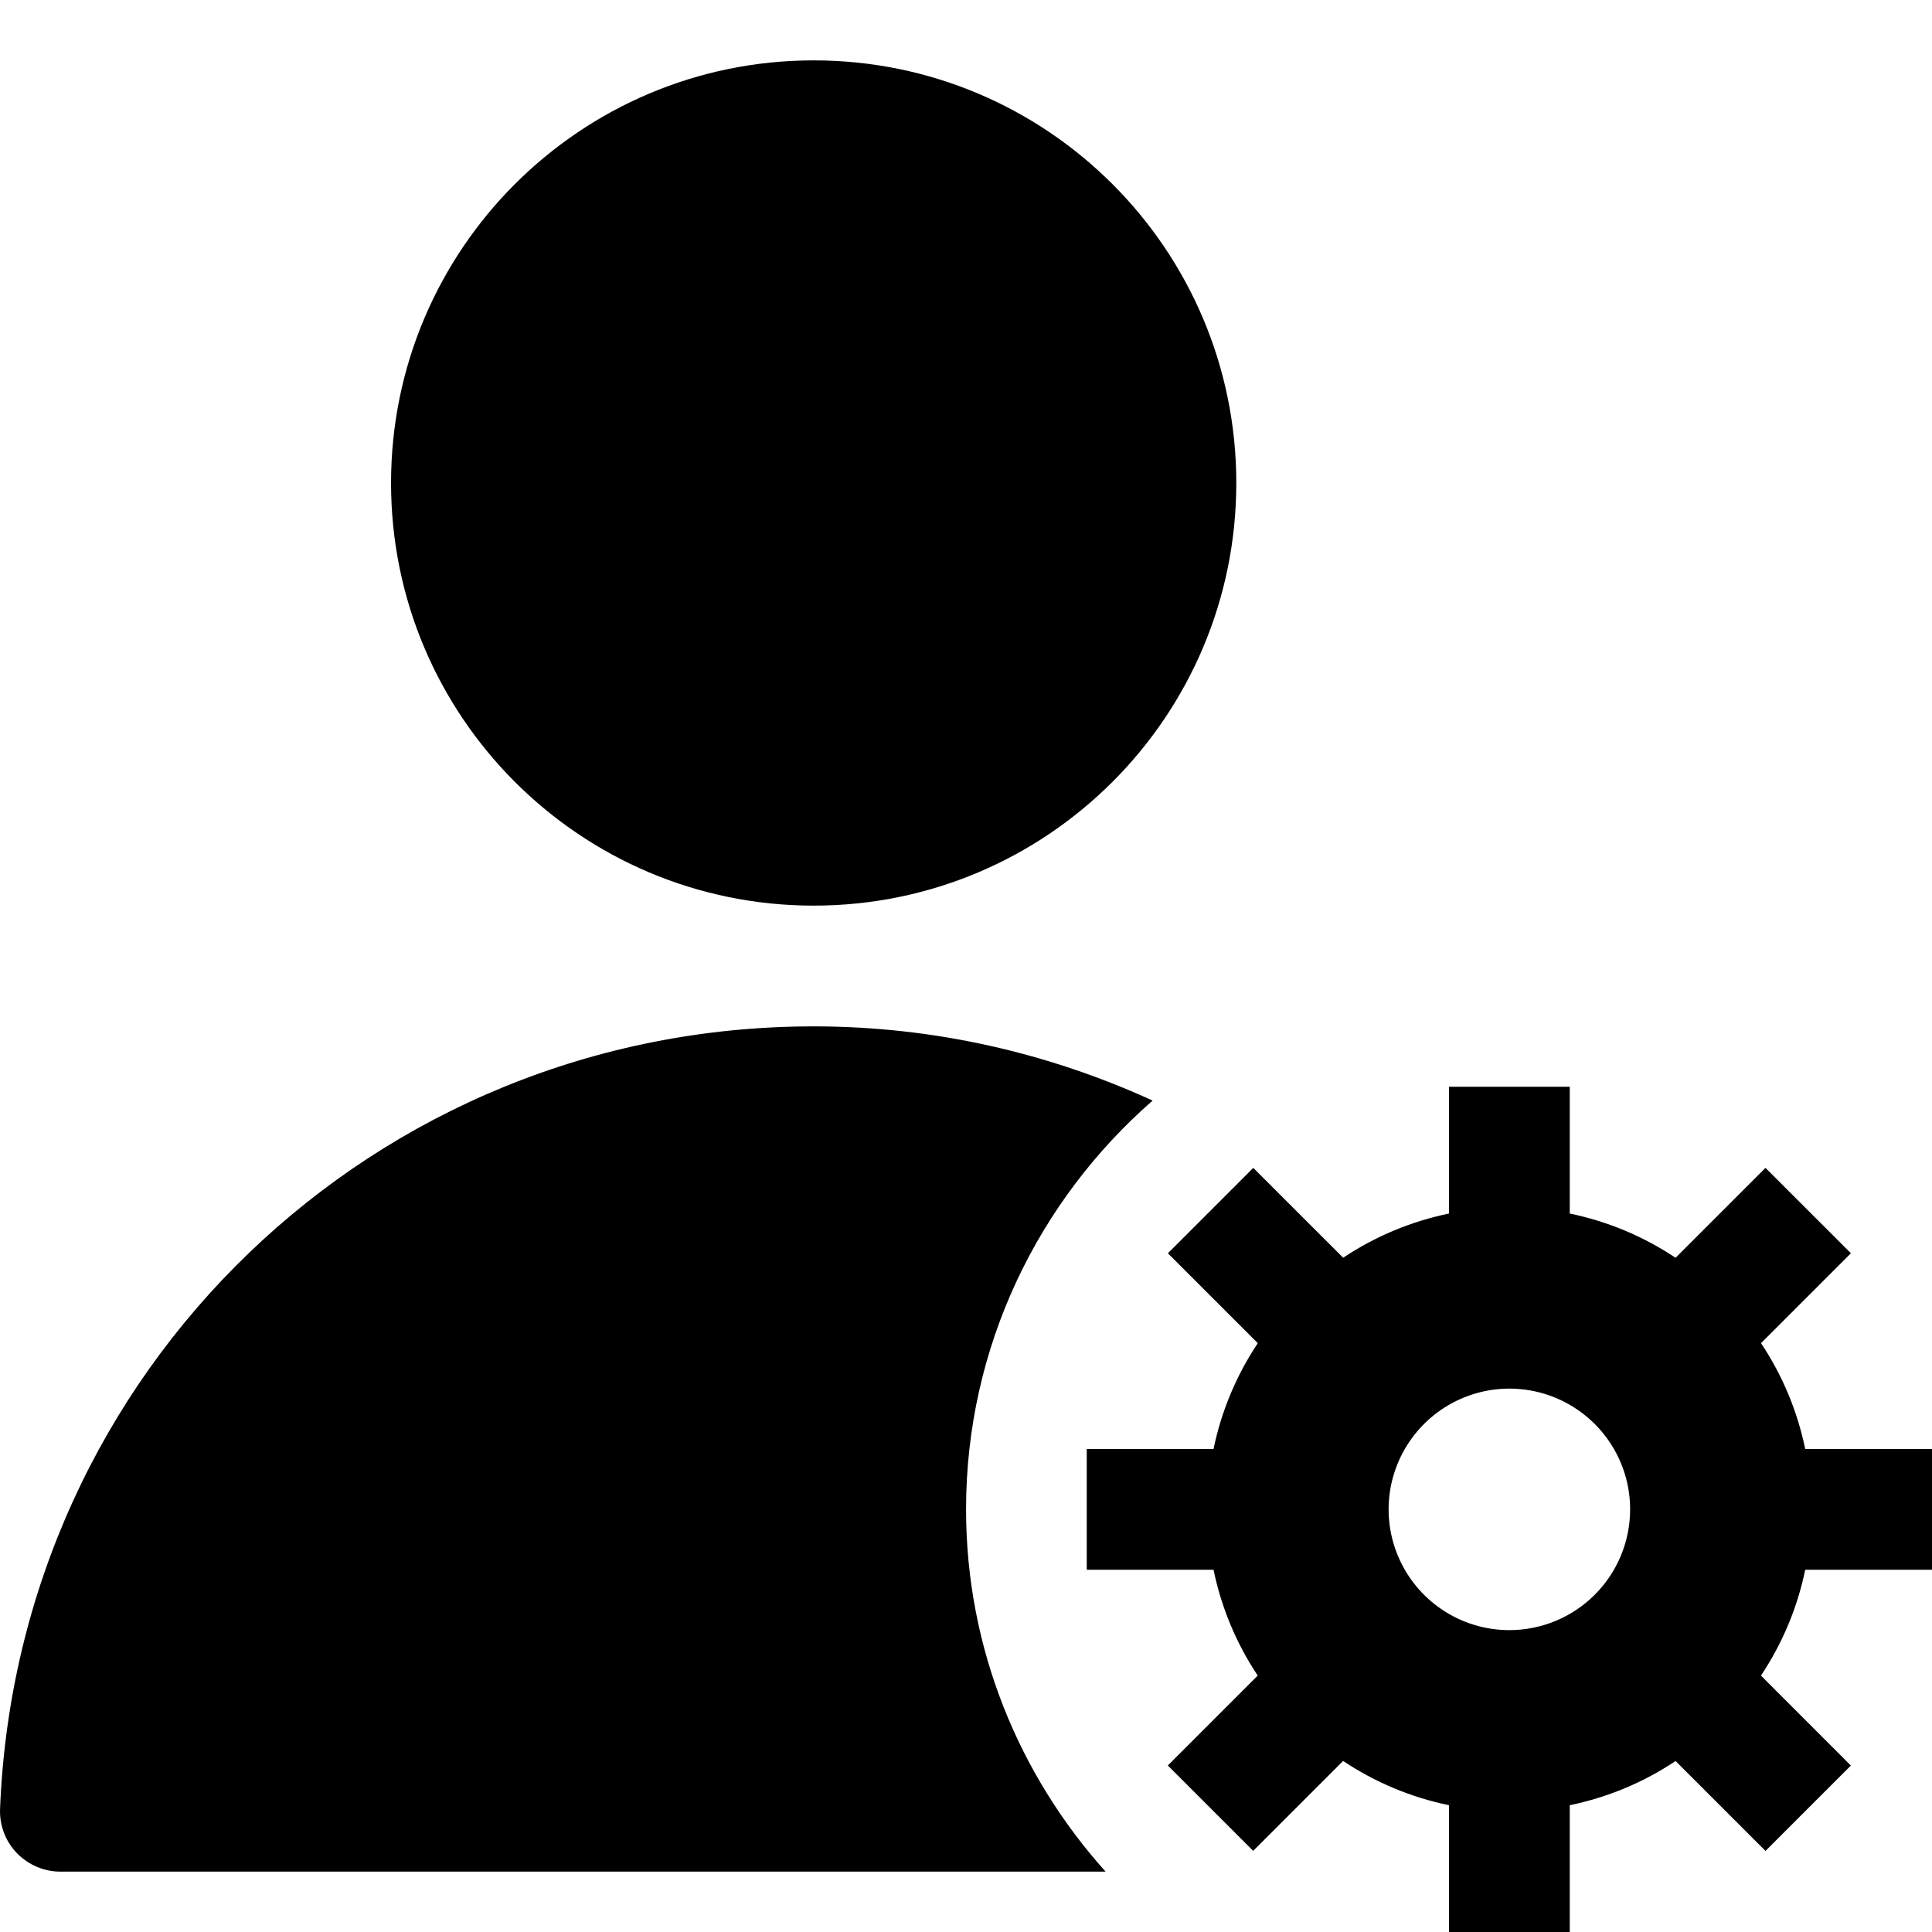
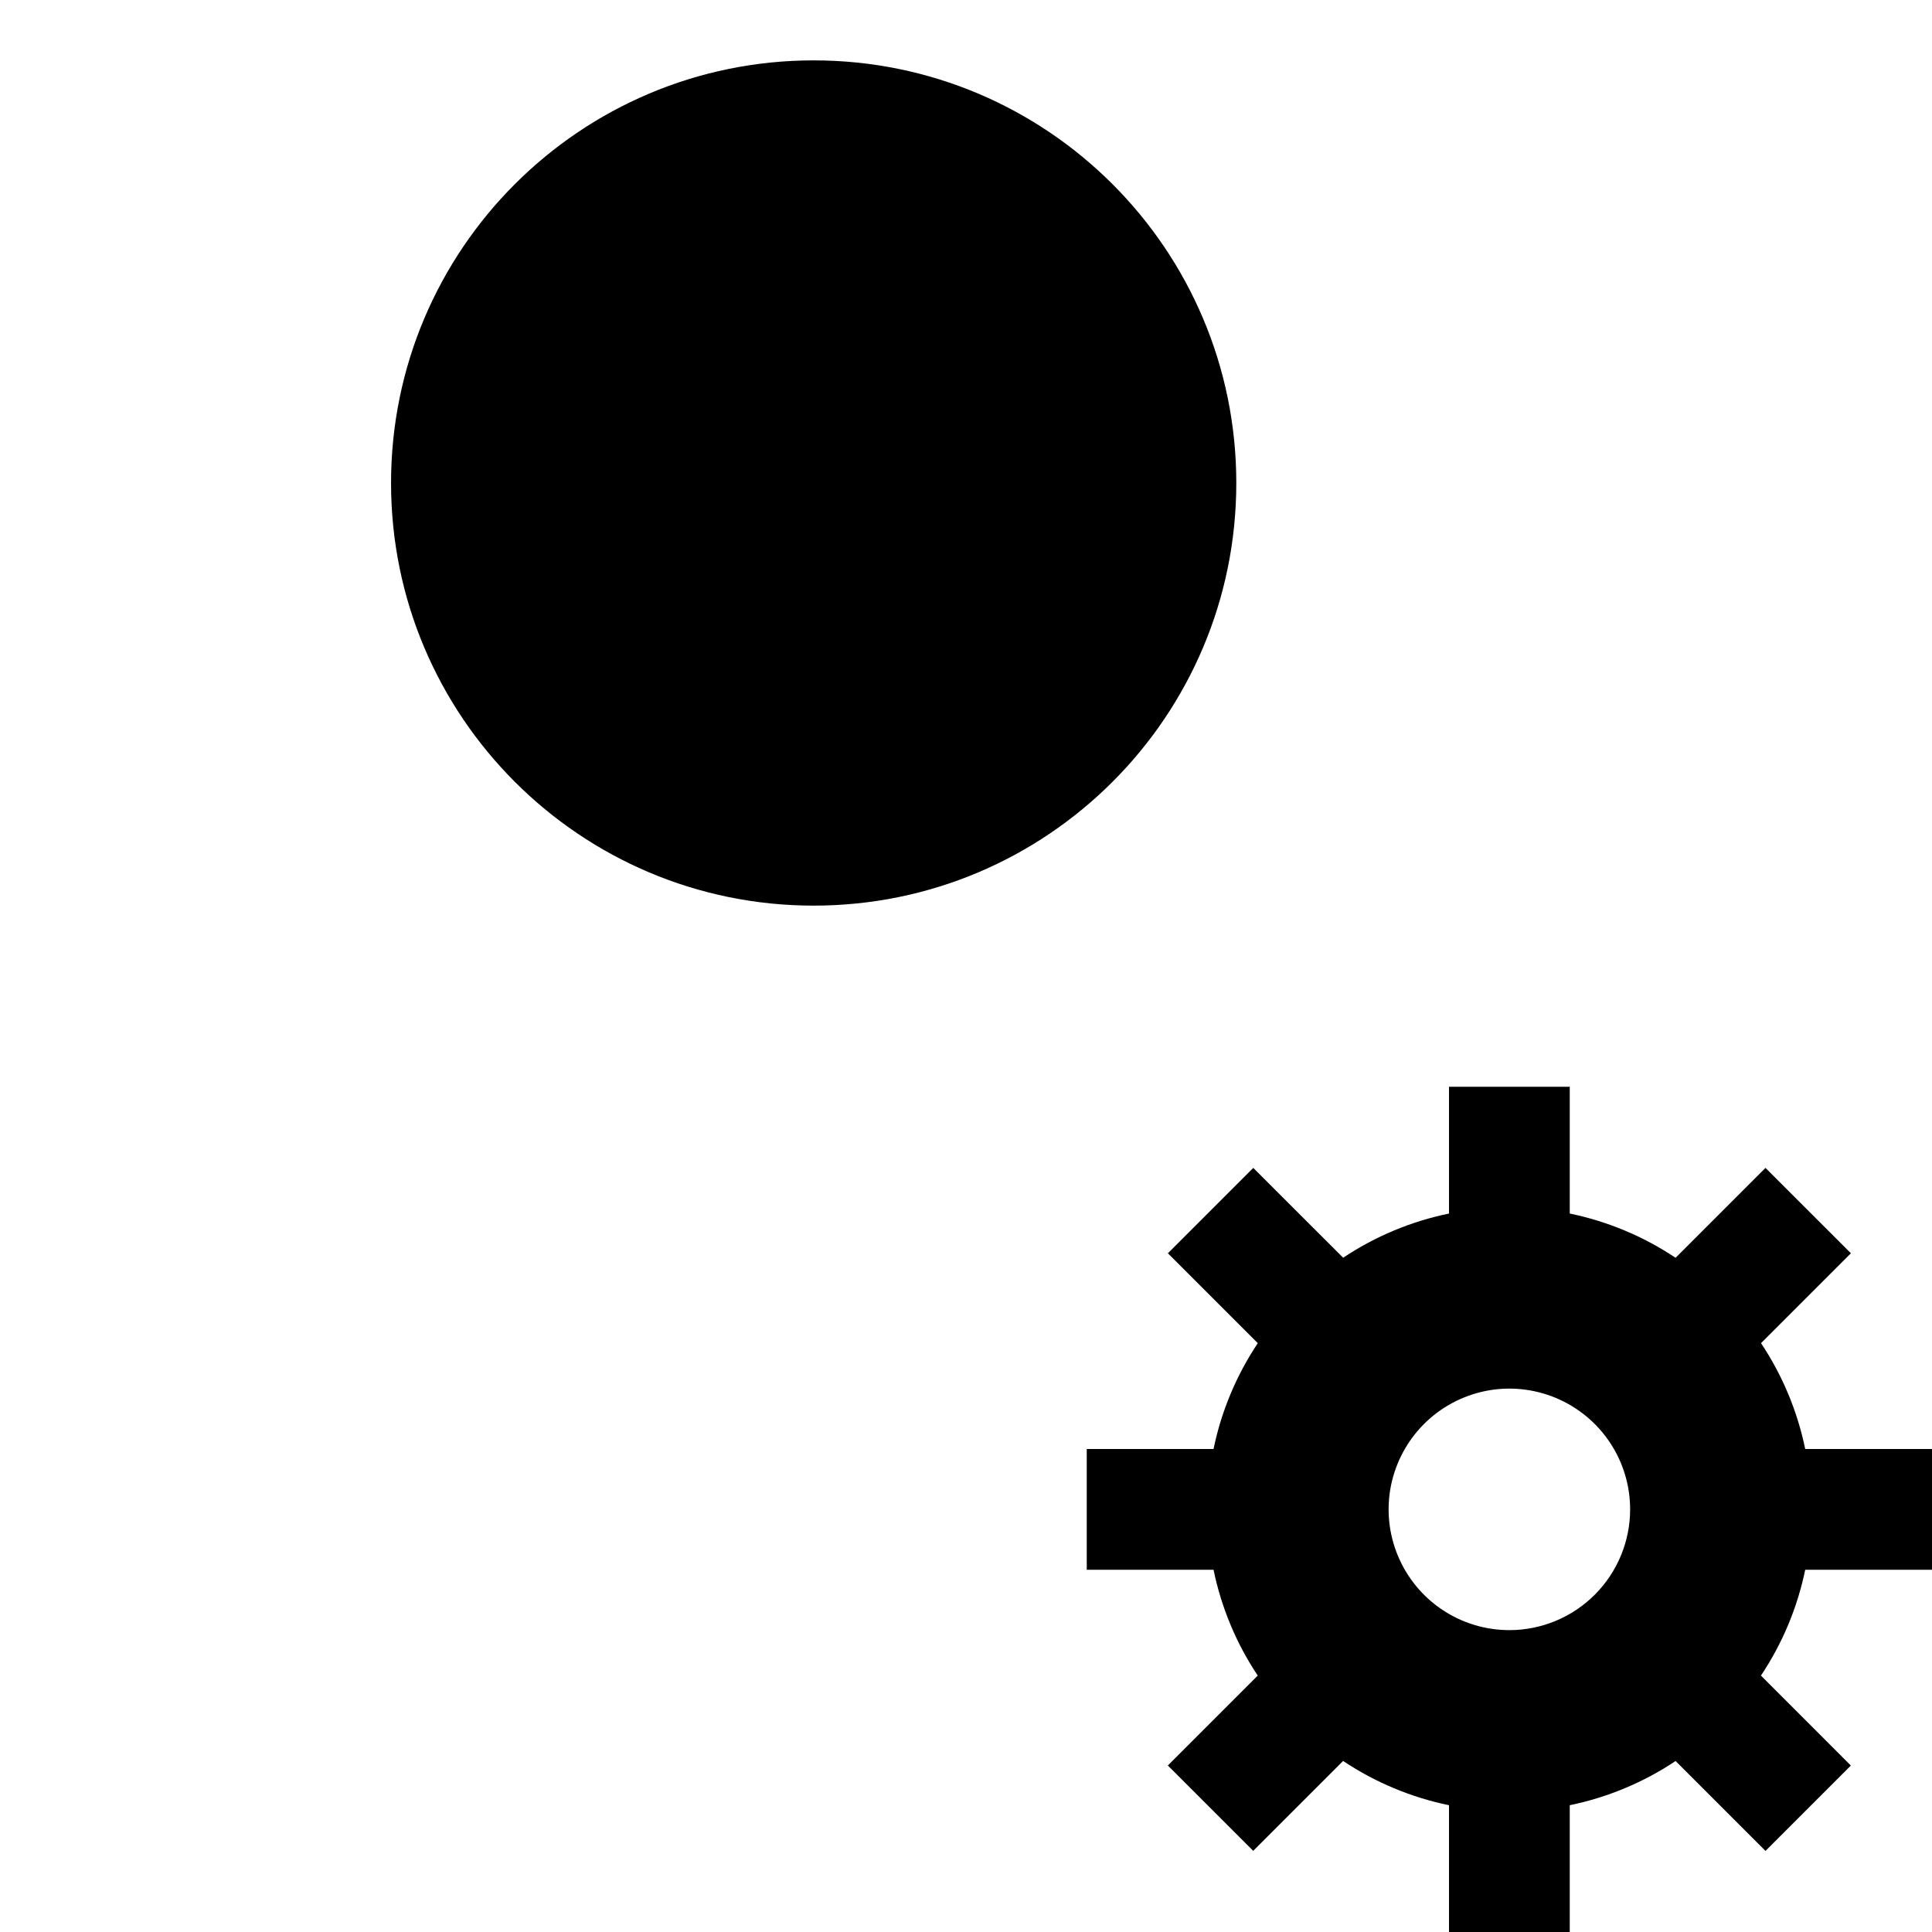
<svg xmlns="http://www.w3.org/2000/svg" width="32" height="32" viewBox="0 0 32 32" fill="none">
  <path d="M13.477 15C17.343 15 20.477 11.866 20.477 8C20.477 4.134 17.343 1 13.477 1C9.611 1 6.477 4.134 6.477 8C6.477 11.866 9.611 15 13.477 15Z" fill="black" />
-   <path d="M16.001 25C16.001 22.3 17.202 19.88 19.091 18.229C17.38 17.447 15.483 17 13.476 17C6.209 17 0.29 22.692 0.001 29.96C-0.01 30.232 0.09 30.497 0.279 30.693C0.468 30.888 0.728 31 1 31H18.312C16.881 29.406 16.001 27.306 16.001 25Z" fill="black" />
  <path d="M32 26V24H29.9C29.771 23.374 29.523 22.779 29.168 22.247L30.657 20.758L29.242 19.344L27.753 20.833C27.221 20.478 26.626 20.229 26 20.1V18H24V20.1C23.374 20.229 22.779 20.477 22.247 20.832L20.758 19.344L19.344 20.758L20.833 22.247C20.478 22.779 20.229 23.374 20.1 24H18V26H20.1C20.229 26.626 20.477 27.221 20.832 27.753L19.343 29.242L20.757 30.656L22.246 29.167C22.778 29.522 23.373 29.771 24 29.9V32H26V29.9C26.626 29.771 27.221 29.523 27.753 29.168L29.242 30.657L30.656 29.243L29.167 27.753C29.522 27.221 29.771 26.626 29.9 26H32ZM25 27C24.604 27 24.218 26.883 23.889 26.663C23.56 26.443 23.304 26.131 23.152 25.765C23.001 25.4 22.961 24.998 23.038 24.61C23.116 24.222 23.306 23.866 23.586 23.586C23.866 23.306 24.222 23.116 24.61 23.038C24.998 22.961 25.4 23.001 25.765 23.152C26.131 23.304 26.443 23.56 26.663 23.889C26.883 24.218 27 24.604 27 25C27 25.53 26.789 26.039 26.414 26.414C26.039 26.789 25.53 27 25 27Z" fill="black" />
</svg>